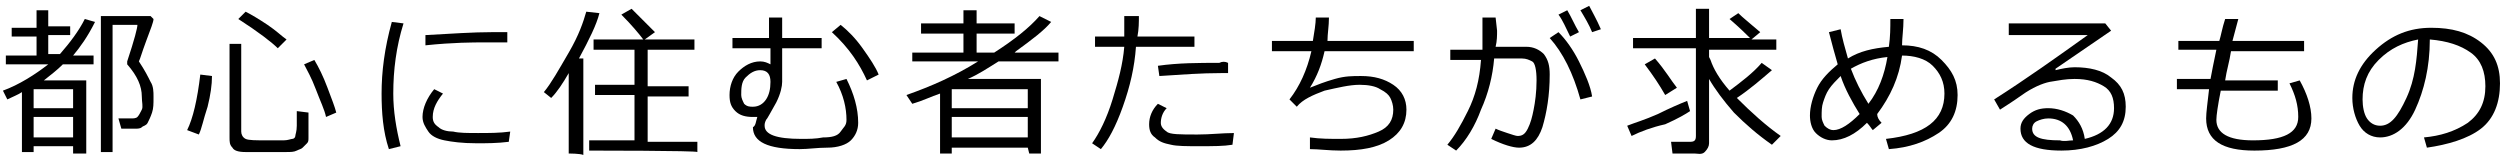
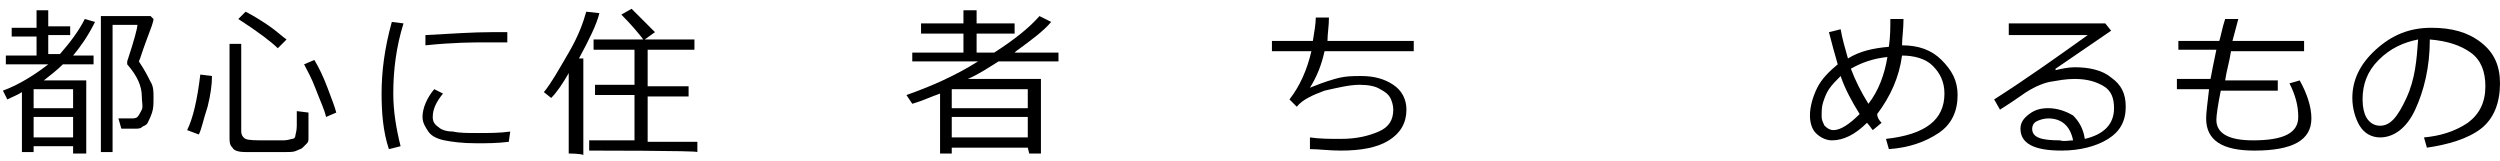
<svg xmlns="http://www.w3.org/2000/svg" version="1.1" id="_レイヤー_2" x="0px" y="0px" viewBox="0 0 171 11" style="enable-background:new 0 0 171 11;" xml:space="preserve">
  <g id="_レイヤー_1-2">
    <path d="M5,10H2.3v0.4H1.5V6.3c-0.3,0.2-0.6,0.3-1,0.5L0.2,6.2c1.1-0.4,2.2-1.1,3.1-1.8H0.4V3.8h2.1V2.5H0.8V1.9h1.7V0.7h0.8v1.1   h1.5v0.6H3.3v1.3h0.8c0.7-0.8,1.3-1.6,1.7-2.4l0.7,0.2C6,2.5,5.5,3.2,5,3.8h1.4v0.6H4.3C3.9,4.8,3.5,5.1,3,5.5h2.9v5H5L5,10L5,10z    M5,7.4V6.1H2.3v1.3H5z M2.3,9.4H5V8H2.3V9.4z M8.3,8.8L8.1,8.1h0.4c0.2,0,0.4,0,0.5,0S9.3,8.1,9.4,8c0.1-0.1,0.2-0.3,0.3-0.5   S9.7,7,9.7,6.6c0-0.7-0.3-1.4-1-2.2c0,0,0,0,0-0.1s0-0.1,0-0.1c0.5-1.5,0.7-2.3,0.7-2.5H7.7v8.7H6.9V1.1h3.4l0.2,0.2   C10.5,1.5,10.3,2,10,2.8S9.6,4,9.5,4.2c0.4,0.6,0.6,1,0.8,1.4c0.2,0.3,0.2,0.7,0.2,1v0.1c0,0.4,0,0.7-0.1,1   c-0.1,0.3-0.2,0.5-0.3,0.7S9.8,8.6,9.7,8.7S9.4,8.8,9.3,8.8C9.1,8.8,8.8,8.8,8.3,8.8L8.3,8.8z" />
    <path d="M13.6,9.2l-0.8-0.3c0.4-0.8,0.7-2.1,0.9-3.8l0.8,0.1c0,0.6-0.1,1.3-0.3,2.1C13.9,8.2,13.8,8.8,13.6,9.2z M15.7,3h0.8v6   c0,0.2,0.1,0.4,0.3,0.5s0.7,0.1,1.5,0.1c0.4,0,0.8,0,1.1,0c0.3,0,0.5-0.1,0.6-0.1s0.2-0.1,0.2-0.2s0.1-0.3,0.1-0.7s0-0.7,0-1   l0.8,0.1v1.7c0,0.2,0,0.3-0.1,0.4s-0.2,0.2-0.3,0.3s-0.2,0.1-0.4,0.2s-0.4,0.1-0.8,0.1s-0.9,0-1.4,0c-0.4,0-0.8,0-1.3,0   s-0.8-0.1-0.9-0.3c-0.2-0.2-0.2-0.4-0.2-0.7L15.7,3L15.7,3z M19,3.3c-0.4-0.4-1.3-1.1-2.7-2l0.5-0.5c0.4,0.2,0.9,0.5,1.5,0.9   c0.6,0.4,1,0.8,1.3,1L19,3.3L19,3.3z M22.3,8c-0.1-0.5-0.4-1.1-0.7-1.9c-0.3-0.8-0.6-1.3-0.8-1.7l0.7-0.3c0.3,0.5,0.6,1.1,0.9,1.9   s0.5,1.3,0.6,1.7L22.3,8L22.3,8z" />
    <path d="M27.4,10l-0.8,0.2c-0.4-1.2-0.5-2.5-0.5-3.8c0-1.5,0.2-3.1,0.7-4.9l0.8,0.1c-0.5,1.6-0.7,3.2-0.7,4.8   C26.9,7.6,27.1,8.8,27.4,10L27.4,10z M34.8,9.7c-0.8,0.1-1.5,0.1-2.2,0.1c-1,0-1.7-0.1-2.2-0.2c-0.5-0.1-0.9-0.3-1.1-0.6   s-0.4-0.6-0.4-1c0-0.6,0.3-1.3,0.8-1.9l0.6,0.3c-0.4,0.5-0.7,1-0.7,1.6c0,0.3,0.1,0.5,0.4,0.7c0.2,0.2,0.6,0.3,1,0.3   c0.4,0.1,1,0.1,1.7,0.1c0.7,0,1.5,0,2.2-0.1L34.8,9.7L34.8,9.7z M34.7,2.9c-0.6,0-1.1,0-1.6,0c-0.7,0-2.1,0-4,0.2   c0-0.2,0-0.4,0-0.7c1.8-0.1,3.3-0.2,4.5-0.2c0.6,0,1,0,1.1,0v0C34.7,2.4,34.7,2.6,34.7,2.9L34.7,2.9z" />
    <path d="M38.9,10.5V5c-0.4,0.7-0.8,1.3-1.2,1.7l-0.5-0.4c0.5-0.6,1-1.5,1.7-2.7s1-2.1,1.2-2.8l0.9,0.1c-0.2,0.8-0.7,1.8-1.4,3.1   h0.3v6.6C39.7,10.5,38.9,10.5,38.9,10.5z M40.3,10.3V9.6h3.1V6.5h-2.7V5.8h2.7V3.4h-2.8V2.7H44c-0.3-0.4-0.8-1-1.5-1.7l0.7-0.4   c0.5,0.5,1,1,1.6,1.6l-0.7,0.5h3.4v0.7h-3.2v2.5h2.8v0.7h-2.8v3.1h3.4v0.7C47.7,10.3,40.3,10.3,40.3,10.3z" />
-     <path d="M51.8,8c-0.1,0-0.2,0-0.3,0c-0.5,0-0.9-0.1-1.2-0.4s-0.4-0.6-0.4-1.1c0-0.6,0.2-1.2,0.6-1.6s0.9-0.7,1.5-0.7   c0.3,0,0.5,0.1,0.7,0.2V3.3h-2.6V2.6h2.5V1.2h0.9v1.4h2.7v0.7h-2.7v2.3c0,0.3-0.1,0.8-0.4,1.4c-0.4,0.7-0.6,1.1-0.7,1.2   c-0.1,0.2-0.1,0.3-0.1,0.4c0,0.6,0.8,0.9,2.5,0.9c0.5,0,1,0,1.5-0.1c0.6,0,1-0.1,1.2-0.4s0.4-0.4,0.4-0.8c0-0.8-0.2-1.7-0.7-2.6   l0.7-0.2c0.5,1,0.8,2,0.8,3c0,0.5-0.2,0.9-0.5,1.2s-0.9,0.5-1.6,0.5s-1.3,0.1-1.9,0.1c-2.2,0-3.2-0.5-3.2-1.5   C51.7,8.6,51.7,8.3,51.8,8L51.8,8z M50.7,6.5c0,0.2,0.1,0.4,0.2,0.6c0.2,0.2,0.4,0.2,0.6,0.2c0.4,0,0.7-0.2,0.9-0.5   s0.3-0.7,0.3-1.2c0-0.5-0.2-0.8-0.7-0.8c-0.4,0-0.7,0.2-1,0.5S50.7,6.1,50.7,6.5L50.7,6.5z M60.1,5.1l-0.8,0.4   c-0.5-1.1-1.2-2.2-2.4-3.3l0.6-0.5C58,2.1,58.5,2.6,59,3.3C59.5,4,59.9,4.6,60.1,5.1z" />
    <path d="M70.3,10.1h-5.2v0.4h-0.8V6.4c-0.6,0.2-1.2,0.5-1.9,0.7L62,6.5c1.7-0.6,3.3-1.3,4.9-2.3h-4.5V3.6h3.5V2.3H63V1.6h2.9V0.7   h0.9v0.9h2.6v0.7h-2.6v1.3H68c1.4-0.9,2.4-1.7,3.1-2.5l0.8,0.4c-0.5,0.6-1.3,1.2-2.4,2l-0.1,0.1h3v0.6h-4.1   c-0.8,0.5-1.4,0.9-2.1,1.2h5v5.1h-0.8L70.3,10.1L70.3,10.1z M70.3,7.3V6.1h-5.2v1.3H70.3z M65.1,9.4h5.2V8h-5.2V9.4z" />
-     <path d="M77.9,1.1c0,0.4,0,0.9-0.1,1.4h3.9v0.7h-4c-0.1,1.4-0.4,2.7-0.9,4.1s-1,2.3-1.5,2.9l-0.6-0.4c0.5-0.7,1-1.7,1.4-3   s0.7-2.4,0.8-3.6h-2V2.5h2c0-0.5,0-0.9,0-1.4C77,1.1,77.9,1.1,77.9,1.1z M84.3,9.9C83.7,10,83,10,82,10c-0.8,0-1.5,0-1.9-0.1   c-0.5-0.1-0.8-0.2-1.1-0.5c-0.3-0.2-0.4-0.5-0.4-0.9c0-0.5,0.2-1,0.6-1.4l0.6,0.3c-0.3,0.3-0.4,0.7-0.4,1c0,0.2,0.1,0.4,0.4,0.6   c0.2,0.2,0.9,0.2,2.1,0.2c0.9,0,1.7-0.1,2.5-0.1L84.3,9.9L84.3,9.9z M84,4.3V5c-0.2,0-0.3,0-0.5,0c-1.3,0-2.7,0.1-4.2,0.2l-0.1-0.7   c1.4-0.2,2.8-0.2,4.2-0.2C83.6,4.2,83.8,4.2,84,4.3z" />
    <path d="M89.6,10.2l0-0.8c0.7,0.1,1.4,0.1,2.1,0.1c1.1,0,1.9-0.2,2.6-0.5c0.7-0.3,1-0.8,1-1.5c0-0.3-0.1-0.6-0.2-0.8   s-0.3-0.4-0.7-0.6c-0.3-0.2-0.8-0.3-1.4-0.3c-0.7,0-1.5,0.2-2.4,0.4c-0.8,0.3-1.5,0.6-1.9,1.1l-0.5-0.5c0.7-0.9,1.2-2,1.5-3.3H87   V2.8h2.8C89.9,2.2,90,1.6,90,1.2h0.9c0,0.6-0.1,1.1-0.1,1.6h5.9v0.7h-6.1c-0.2,0.9-0.5,1.7-1,2.5c0.5-0.2,1-0.4,1.7-0.6   c0.7-0.2,1.2-0.2,1.8-0.2c0.9,0,1.6,0.2,2.2,0.6c0.6,0.4,0.9,1,0.9,1.7c0,0.9-0.4,1.6-1.2,2.1s-1.9,0.7-3.3,0.7   C90.9,10.3,90.2,10.2,89.6,10.2z" />
-     <path d="M102.4,2.1c0,0.3,0,0.7-0.1,1.1h2.1c0.5,0,0.9,0.2,1.2,0.5c0.3,0.4,0.4,0.8,0.4,1.4c0,1.4-0.2,2.6-0.5,3.6   c-0.3,0.9-0.8,1.4-1.6,1.4c-0.4,0-1.1-0.2-1.9-0.6l0.3-0.7c0.2,0.1,0.5,0.2,0.8,0.3c0.3,0.1,0.6,0.2,0.7,0.2c0.3,0,0.5-0.1,0.7-0.5   s0.3-0.8,0.4-1.3s0.2-1.2,0.2-2c0-0.7-0.1-1.2-0.3-1.3S104.4,4,104.1,4h-1.9c-0.1,1.2-0.4,2.4-0.9,3.5c-0.4,1.1-1,2.1-1.7,2.8   L99,9.9c0.5-0.6,0.9-1.3,1.4-2.3s0.8-2.1,0.9-3.5h-2.1V3.4h2.2c0-0.2,0-1,0-2.2h0.9L102.4,2.1L102.4,2.1z M108.9,6.6l-0.8,0.2   c-0.5-1.8-1.2-3.2-2.1-4.2l0.6-0.4c0.5,0.5,1,1.2,1.4,2S108.8,5.9,108.9,6.6z M108,2.2l-0.6,0.3c-0.3-0.6-0.5-1.1-0.8-1.5l0.6-0.3   C107.5,1.2,107.7,1.7,108,2.2z M109.5,2l-0.6,0.2c-0.2-0.5-0.5-1-0.8-1.5l0.6-0.3C108.9,0.8,109.2,1.3,109.5,2z" />
-     <path d="M111.6,9.3l-0.3-0.7c0.5-0.2,1.2-0.4,2.1-0.8c0.8-0.4,1.5-0.7,2-0.9l0.2,0.7c-0.3,0.2-0.8,0.5-1.7,0.9   C113,8.7,112.2,9,111.6,9.3z M115.9,10.5h-1.5l-0.1-0.8h1.3c0.3,0,0.4-0.1,0.4-0.4V3.3h-4.3V2.6h4.3v-2h0.9v2h2.8   c-0.2-0.2-0.7-0.7-1.4-1.3l0.6-0.4c0.3,0.3,0.8,0.7,1.5,1.3l-0.6,0.5h1.7v0.7h-4.6v0.5l0.1,0.2c0.2,0.6,0.6,1.3,1.3,2.1   c0.8-0.6,1.6-1.2,2.2-1.9l0.7,0.5c-0.7,0.6-1.5,1.3-2.4,1.9c1,1,2,1.9,3,2.6l-0.6,0.6c-1-0.7-1.8-1.4-2.6-2.2   c-0.7-0.8-1.3-1.6-1.7-2.3v4.4c0,0.2-0.1,0.4-0.3,0.6S116.1,10.5,115.9,10.5L115.9,10.5z M113.9,6.5c-0.4-0.7-0.8-1.3-1.4-2.1   l0.7-0.4c0.7,0.8,1.1,1.5,1.5,2L113.9,6.5L113.9,6.5z" />
    <path d="M128.7,8.4l-0.6,0.5c-0.1-0.1-0.2-0.3-0.4-0.5c-0.8,0.8-1.6,1.2-2.4,1.2c-0.4,0-0.8-0.2-1.1-0.5c-0.3-0.3-0.4-0.8-0.4-1.2   c0-0.6,0.2-1.3,0.5-1.9c0.3-0.6,0.8-1.1,1.4-1.6c-0.2-0.7-0.4-1.4-0.6-2.2l0.8-0.2c0.1,0.6,0.3,1.3,0.5,2c0.8-0.5,1.7-0.7,2.8-0.8   c0.1-0.7,0.1-1.3,0.1-1.9h0.9c0,0.7-0.1,1.3-0.1,1.8c1.1,0,2,0.3,2.7,1s1.1,1.4,1.1,2.4c0,1.1-0.4,2-1.3,2.6s-2,1-3.4,1.1l-0.2-0.7   c2.7-0.3,4-1.3,4-3.1c0-0.8-0.3-1.4-0.8-1.9s-1.3-0.7-2.1-0.7c-0.2,1.5-0.8,2.8-1.7,4C128.4,8,128.5,8.2,128.7,8.4L128.7,8.4z    M127.2,7.8c-0.5-0.8-1-1.7-1.3-2.6c-0.3,0.3-0.6,0.6-0.8,0.9s-0.3,0.6-0.4,0.9c-0.1,0.3-0.1,0.6-0.1,1c0,0.2,0.1,0.4,0.2,0.6   c0.2,0.2,0.4,0.3,0.6,0.3C125.9,8.9,126.5,8.5,127.2,7.8L127.2,7.8z M126.6,4.7c0.3,0.8,0.7,1.6,1.2,2.4c0.7-0.9,1.1-2,1.3-3.2   C128.1,4,127.3,4.3,126.6,4.7L126.6,4.7z" />
    <path d="M142.6,9.5c1.3-0.3,2-1,2-2.1c0-0.7-0.2-1.2-0.7-1.5s-1.1-0.5-2-0.5c-0.6,0-1.1,0.1-1.7,0.2c-0.5,0.1-1.2,0.4-1.9,0.9   s-1.2,0.8-1.5,1l-0.4-0.7c2.2-1.4,4.3-2.9,6.4-4.4l-5.4,0V1.6h6.6l0.4,0.5l-3.8,2.6l0,0.1c0.4-0.1,0.9-0.2,1.3-0.2   c1,0,1.9,0.2,2.5,0.7c0.7,0.5,1,1.1,1,2c0,1-0.4,1.7-1.2,2.2s-1.9,0.8-3.2,0.8c-1.9,0-2.8-0.5-2.8-1.5c0-0.4,0.2-0.7,0.6-1   s0.8-0.4,1.3-0.4c0.6,0,1.2,0.2,1.7,0.5C142.2,8.3,142.5,8.8,142.6,9.5L142.6,9.5z M141.8,9.6c-0.2-1-0.8-1.5-1.7-1.5   c-0.3,0-0.6,0.1-0.8,0.2S139,8.6,139,8.8c0,0.6,0.6,0.8,1.9,0.8C141.2,9.7,141.5,9.6,141.8,9.6L141.8,9.6z" />
    <path d="M155.6,6.2h-3.7c-0.2,1-0.3,1.7-0.3,2c0,0.9,0.8,1.4,2.5,1.4c2.1,0,3.1-0.5,3.1-1.6c0-0.8-0.2-1.5-0.6-2.3l0.7-0.2   c0.5,0.9,0.8,1.8,0.8,2.6c0,1.5-1.3,2.2-3.9,2.2c-2.2,0-3.3-0.7-3.3-2.2c0-0.4,0.1-1.1,0.2-2h-2.2V5.4h2.3c0.1-0.5,0.2-1.1,0.4-2   h-2.6V2.8h2.8c0.1-0.3,0.2-0.9,0.4-1.5l0.9,0l-0.4,1.5h4.9v0.7h-5c-0.1,0.7-0.3,1.3-0.4,2h3.6V6.2z" />
    <path d="M166,10.1l-0.2-0.7c1.1-0.1,2.1-0.4,3-1c0.8-0.6,1.2-1.4,1.2-2.5c0-1-0.3-1.8-1-2.3s-1.6-0.8-2.8-0.9c0,1.9-0.4,3.5-1,4.8   s-1.5,1.9-2.4,1.9c-0.6,0-1.1-0.3-1.4-0.8s-0.5-1.2-0.5-1.9c0-1.2,0.5-2.3,1.6-3.3s2.3-1.5,3.8-1.5c1.4,0,2.5,0.3,3.4,1   s1.3,1.6,1.3,2.8c0,1.3-0.4,2.4-1.3,3.1S167.4,9.9,166,10.1L166,10.1z M165.4,2.7c-1,0.2-1.9,0.6-2.7,1.4s-1.1,1.7-1.1,2.7   c0,0.5,0.1,1,0.3,1.3s0.5,0.5,0.9,0.5c0.7,0,1.2-0.6,1.8-1.9S165.3,4.1,165.4,2.7L165.4,2.7z" />
  </g>
</svg>